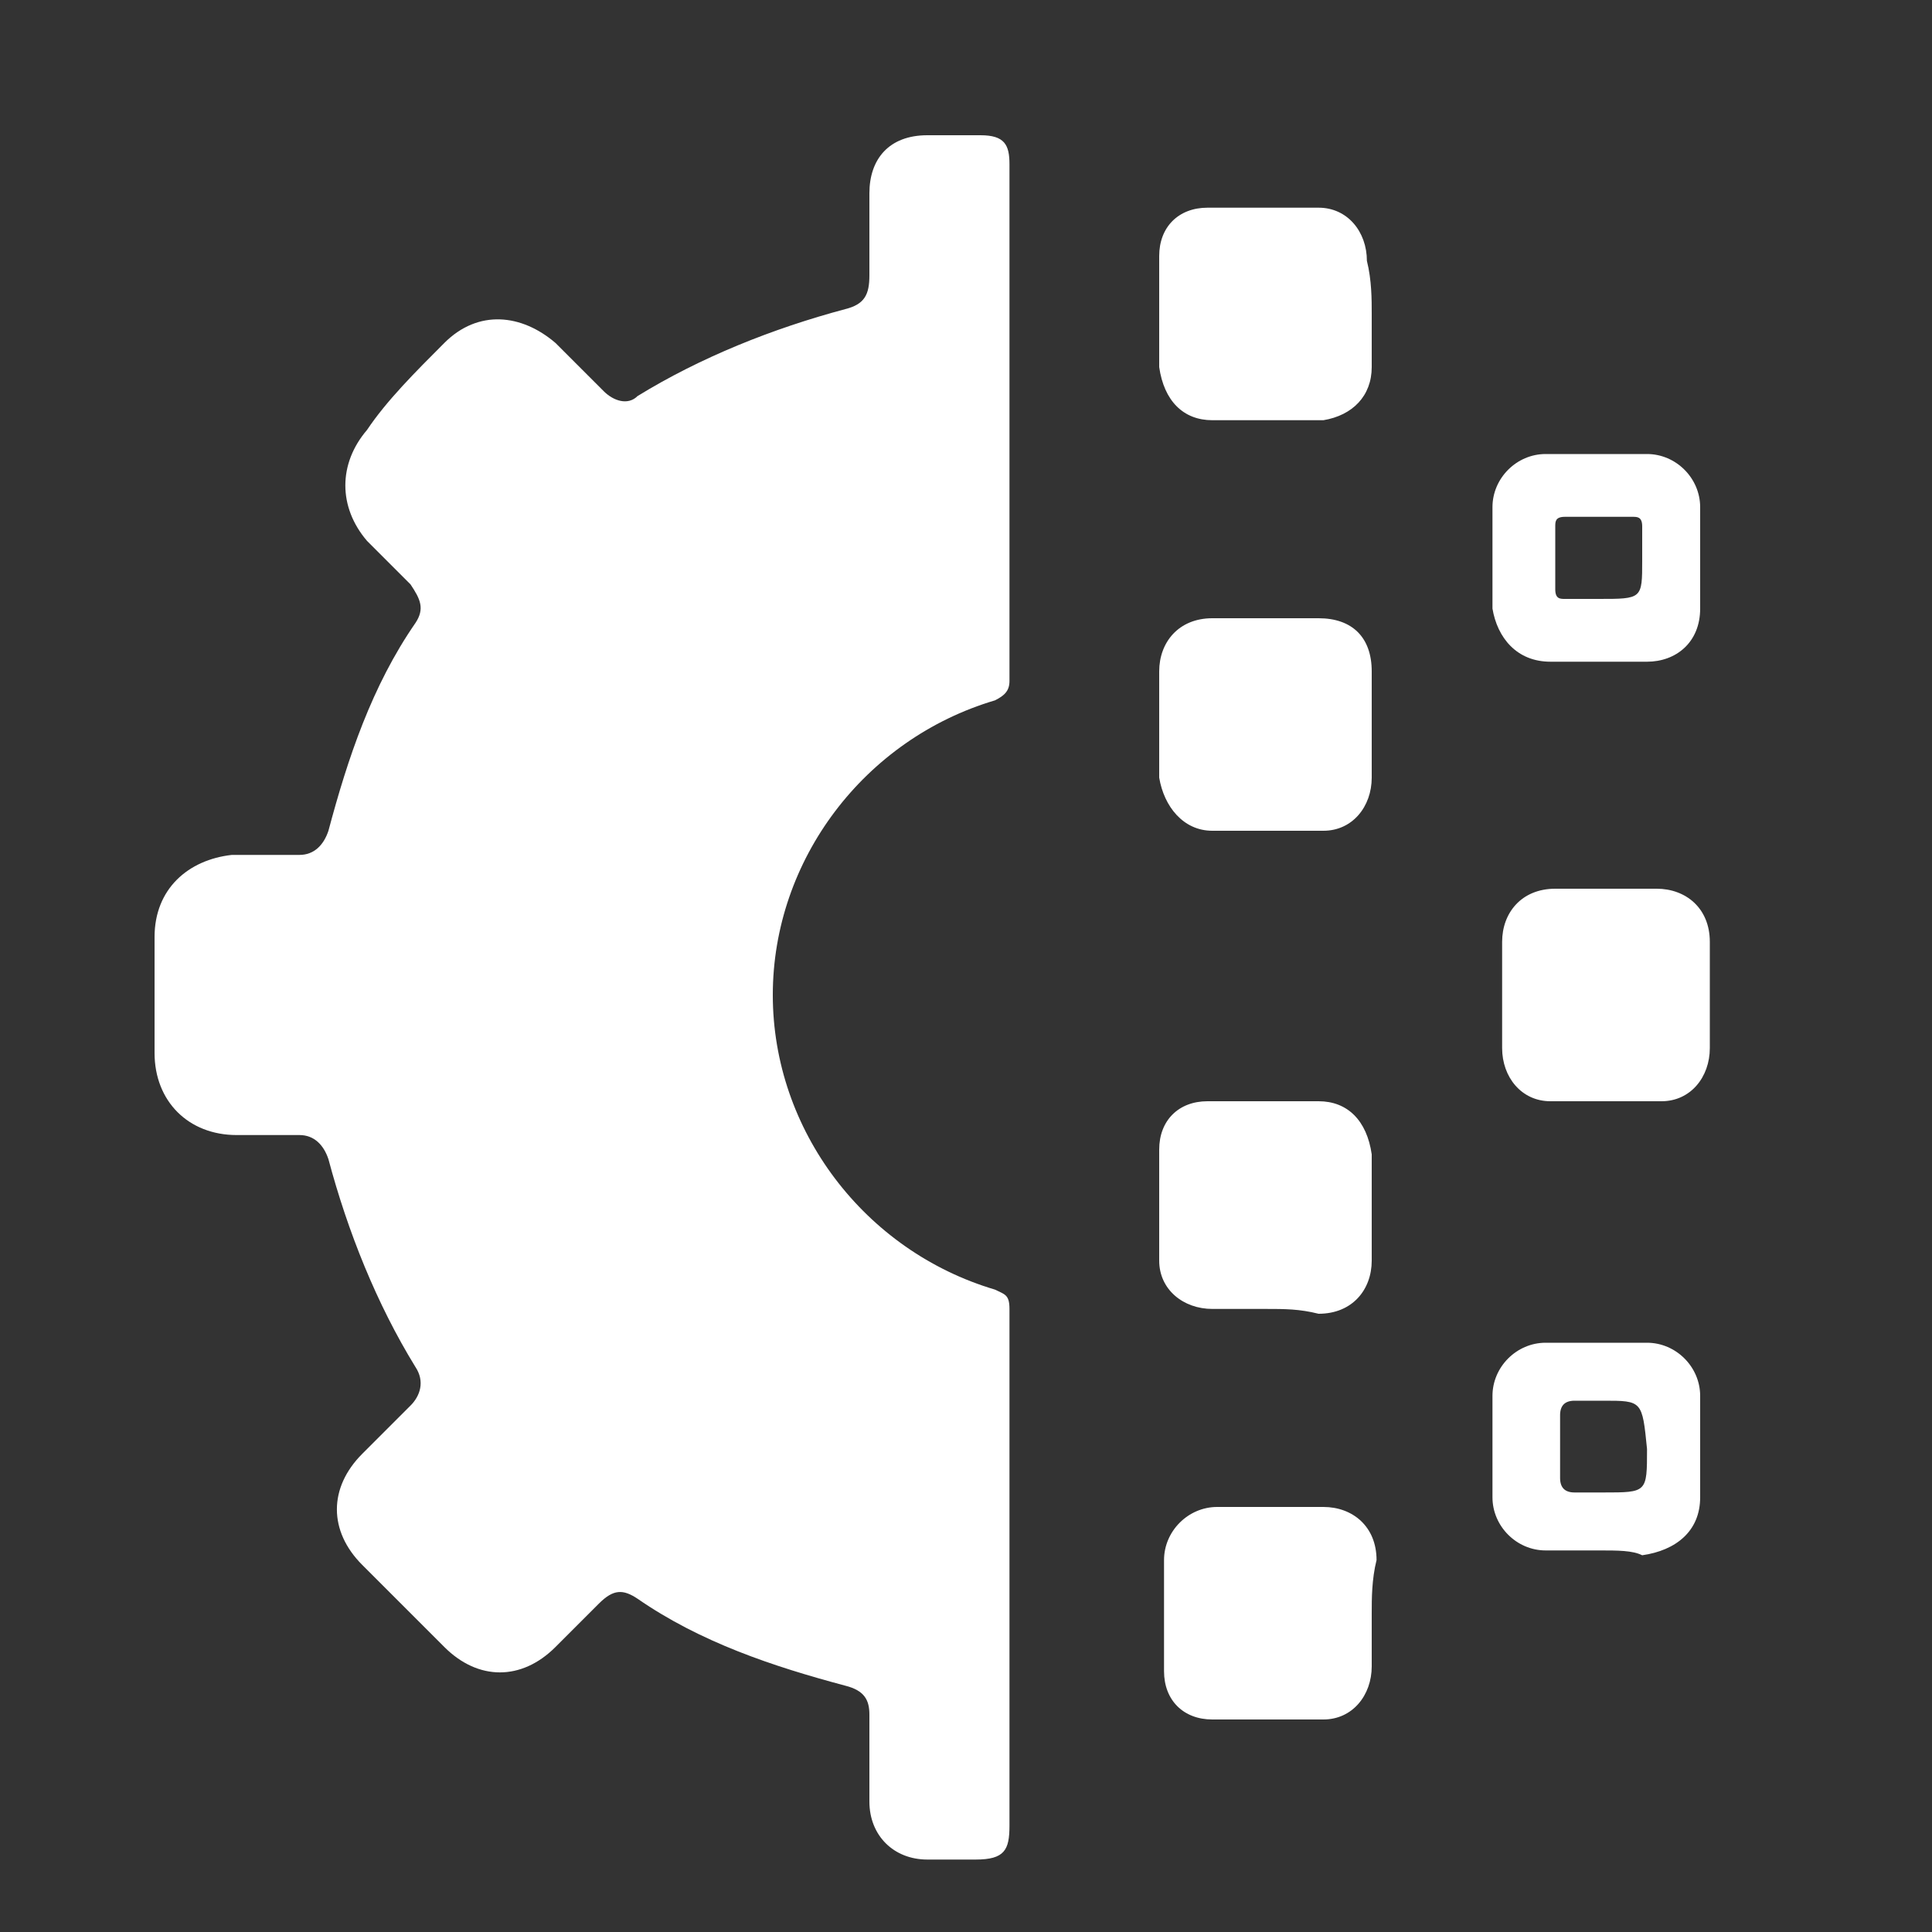
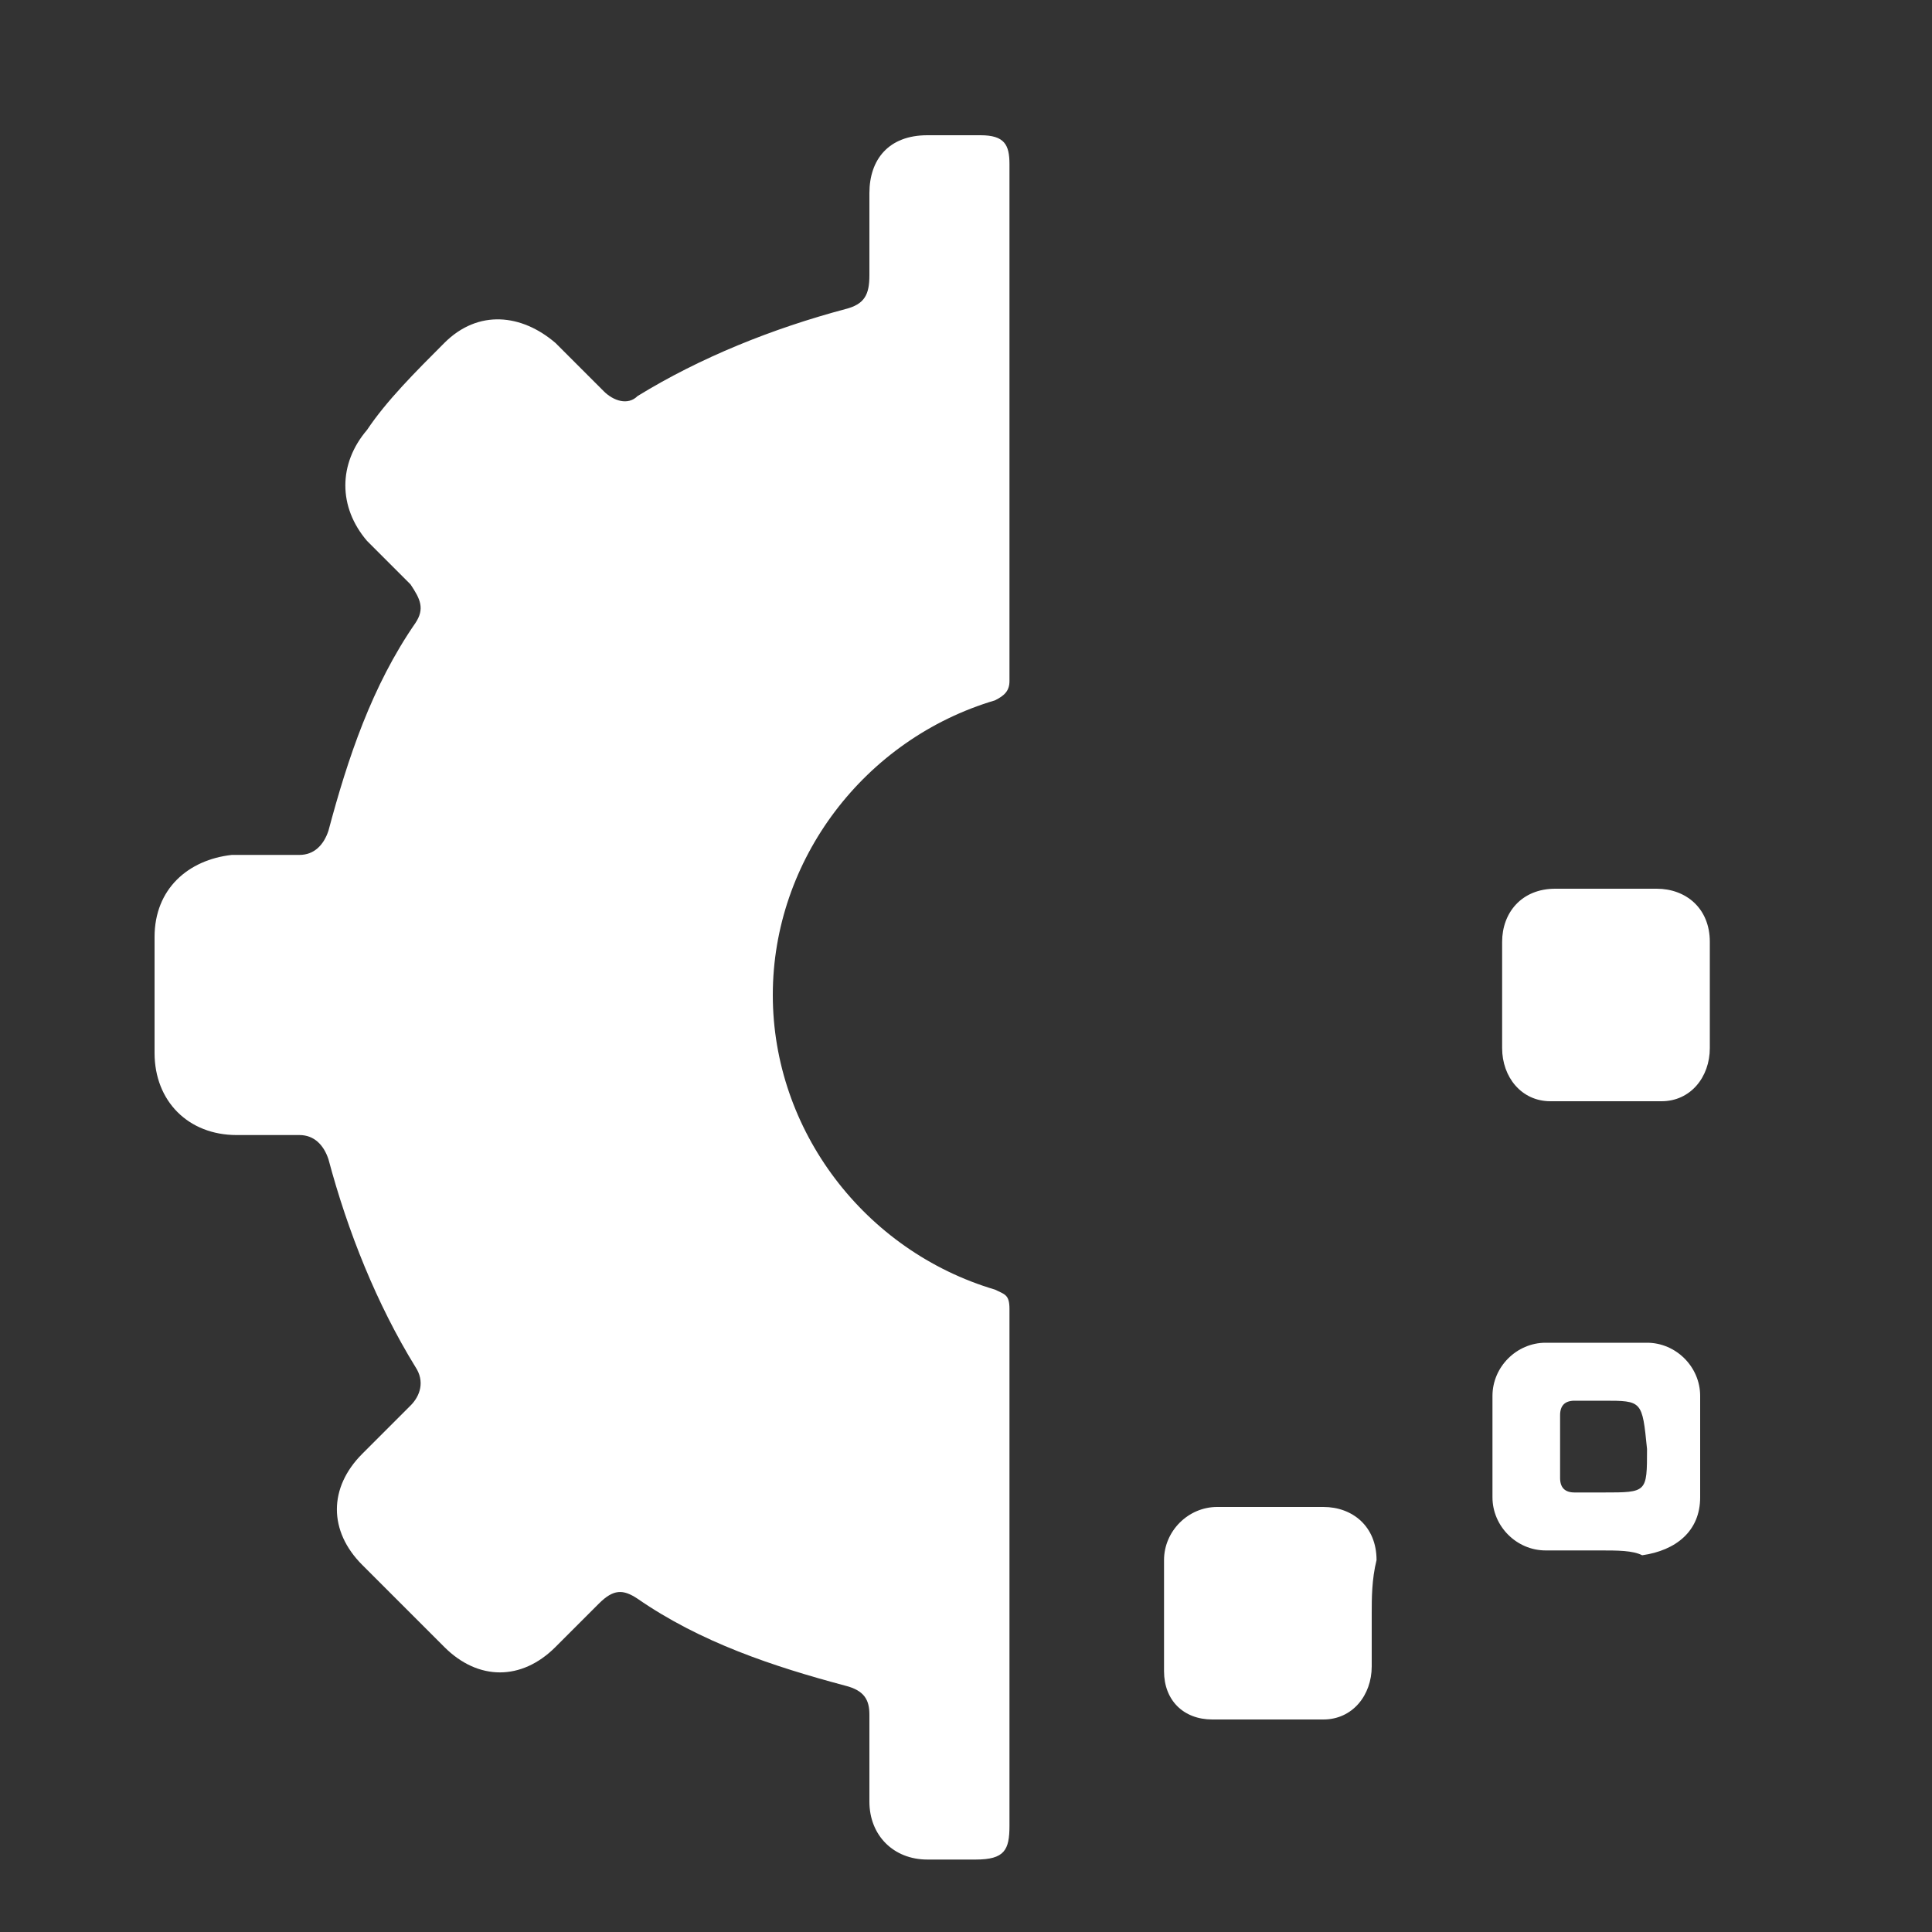
<svg xmlns="http://www.w3.org/2000/svg" version="1.1" id="Layer_1" x="0px" y="0px" viewBox="0 0 40 40" style="enable-background:new 0 0 40 40;" xml:space="preserve">
  <rect x="0" y="0" width="40" height="40" fill="#333333" stroke="none" />
  <style type="text/css">
	.st0{fill:#FFFFFF;}
</style>
  <g id="XMLID_11_">
    <path id="XMLID_10_" class="st0" d="M20.9,8.8c0,1.8,0,3.5,0,5.3c0,0.2-0.1,0.3-0.3,0.4c-2.7,0.8-4.6,3.3-4.6,6.1   c0,2.8,1.9,5.3,4.6,6.1c0.2,0.1,0.3,0.1,0.3,0.4c0,3.6,0,7.1,0,10.7c0,0.5-0.1,0.7-0.7,0.7c-0.3,0-0.7,0-1,0   c-0.7,0-1.2-0.5-1.2-1.2c0-0.6,0-1.2,0-1.8c0-0.3-0.1-0.5-0.5-0.6c-1.5-0.4-3-0.9-4.3-1.8c-0.3-0.2-0.5-0.2-0.8,0.1   c-0.3,0.3-0.6,0.6-0.9,0.9c-0.7,0.7-1.6,0.7-2.3,0c-0.6-0.6-1.2-1.2-1.7-1.7c-0.7-0.7-0.7-1.6,0-2.3c0.3-0.3,0.6-0.6,1-1   c0.2-0.2,0.3-0.5,0.1-0.8c-0.8-1.3-1.4-2.8-1.8-4.3c-0.1-0.3-0.3-0.5-0.6-0.5c-0.4,0-0.9,0-1.3,0c-1,0-1.7-0.7-1.7-1.7   c0-0.8,0-1.6,0-2.4c0-1,0.7-1.6,1.6-1.7c0.5,0,0.9,0,1.4,0c0.3,0,0.5-0.2,0.6-0.5c0.4-1.5,0.9-3,1.8-4.3c0.2-0.3,0.1-0.5-0.1-0.8   c-0.3-0.3-0.6-0.6-0.9-0.9c-0.6-0.7-0.6-1.6,0-2.3C8,8.3,8.6,7.7,9.2,7.1c0.7-0.7,1.6-0.6,2.3,0c0.3,0.3,0.6,0.6,1,1   c0.2,0.2,0.5,0.3,0.7,0.1c1.3-0.8,2.8-1.4,4.3-1.8C17.9,6.3,18,6.1,18,5.7c0-0.6,0-1.2,0-1.7c0-0.7,0.4-1.2,1.2-1.2   c0.4,0,0.7,0,1.1,0c0.5,0,0.6,0.2,0.6,0.6C20.9,5.2,20.9,7,20.9,8.8z" />
-     <path id="XMLID_9_" class="st0" d="M28.4,6.5c0,0.4,0,0.7,0,1.1c0,0.6-0.4,1-1,1.1c-0.8,0-1.5,0-2.3,0c-0.6,0-1-0.4-1.1-1.1   c0-0.8,0-1.5,0-2.3c0-0.6,0.4-1,1-1c0.8,0,1.5,0,2.3,0c0.6,0,1,0.5,1,1.1C28.4,5.8,28.4,6.2,28.4,6.5z" />
-     <path id="XMLID_8_" class="st0" d="M28.4,15c0,0.4,0,0.7,0,1.1c0,0.6-0.4,1.1-1,1.1c-0.8,0-1.5,0-2.3,0c-0.6,0-1-0.5-1.1-1.1   c0-0.7,0-1.5,0-2.2c0-0.6,0.4-1.1,1.1-1.1c0.7,0,1.4,0,2.2,0c0.7,0,1.1,0.4,1.1,1.1C28.4,14.3,28.4,14.7,28.4,15z" />
    <path id="XMLID_7_" class="st0" d="M28.4,33.4c0,0.4,0,0.7,0,1.1c0,0.6-0.4,1.1-1,1.1c-0.8,0-1.5,0-2.3,0c-0.6,0-1-0.4-1-1   c0-0.8,0-1.5,0-2.3c0-0.6,0.5-1.1,1.1-1.1c0.7,0,1.5,0,2.2,0c0.6,0,1.1,0.4,1.1,1.1C28.4,32.7,28.4,33.1,28.4,33.4z" />
    <path id="XMLID_6_" class="st0" d="M33.2,18.4c0.4,0,0.7,0,1.1,0c0.6,0,1.1,0.4,1.1,1.1c0,0.7,0,1.5,0,2.2c0,0.6-0.4,1.1-1,1.1   c-0.8,0-1.5,0-2.3,0c-0.6,0-1-0.5-1-1.1c0-0.7,0-1.5,0-2.2c0-0.6,0.4-1.1,1.1-1.1C32.4,18.4,32.8,18.4,33.2,18.4z" />
-     <path id="XMLID_5_" class="st0" d="M26.2,27.1c-0.4,0-0.7,0-1.1,0c-0.6,0-1.1-0.4-1.1-1c0-0.8,0-1.5,0-2.3c0-0.6,0.4-1,1-1   c0.8,0,1.5,0,2.3,0c0.6,0,1,0.4,1.1,1.1c0,0.7,0,1.5,0,2.2c0,0.6-0.4,1.1-1.1,1.1C26.9,27.1,26.6,27.1,26.2,27.1z" />
    <path id="XMLID_15_" class="st0" d="M33.1,32.1c-0.4,0-0.7,0-1.1,0c-0.6,0-1.1-0.5-1.1-1.1c0-0.7,0-1.4,0-2.1   c0-0.6,0.5-1.1,1.1-1.1c0.7,0,1.4,0,2.1,0c0.6,0,1.1,0.5,1.1,1.1c0,0.7,0,1.4,0,2.1c0,0.7-0.5,1.1-1.2,1.2   C33.8,32.1,33.5,32.1,33.1,32.1C33.1,32.1,33.1,32.1,33.1,32.1z M33.2,29c-0.2,0-0.4,0-0.6,0c-0.2,0-0.3,0.1-0.3,0.3   c0,0.4,0,0.8,0,1.3c0,0.2,0.1,0.3,0.3,0.3c0.2,0,0.4,0,0.6,0c0.9,0,0.9,0,0.9-0.9C34,29,34,29,33.2,29z" />
-     <path id="XMLID_12_" class="st0" d="M33.1,13.7c-0.3,0-0.7,0-1,0c-0.7,0-1.1-0.5-1.2-1.1c0-0.7,0-1.4,0-2.1c0-0.6,0.5-1.1,1.1-1.1   c0.7,0,1.4,0,2.1,0c0.6,0,1.1,0.5,1.1,1.1c0,0.7,0,1.4,0,2.1c0,0.7-0.5,1.1-1.1,1.1C33.8,13.7,33.5,13.7,33.1,13.7z M34,11.6   c0-0.2,0-0.5,0-0.7c0-0.2-0.1-0.2-0.2-0.2c-0.5,0-0.9,0-1.4,0c-0.2,0-0.2,0.1-0.2,0.2c0,0.4,0,0.9,0,1.3c0,0.2,0.1,0.2,0.2,0.2   c0.2,0,0.5,0,0.7,0C34,12.4,34,12.4,34,11.6z" />
  </g>
</svg>